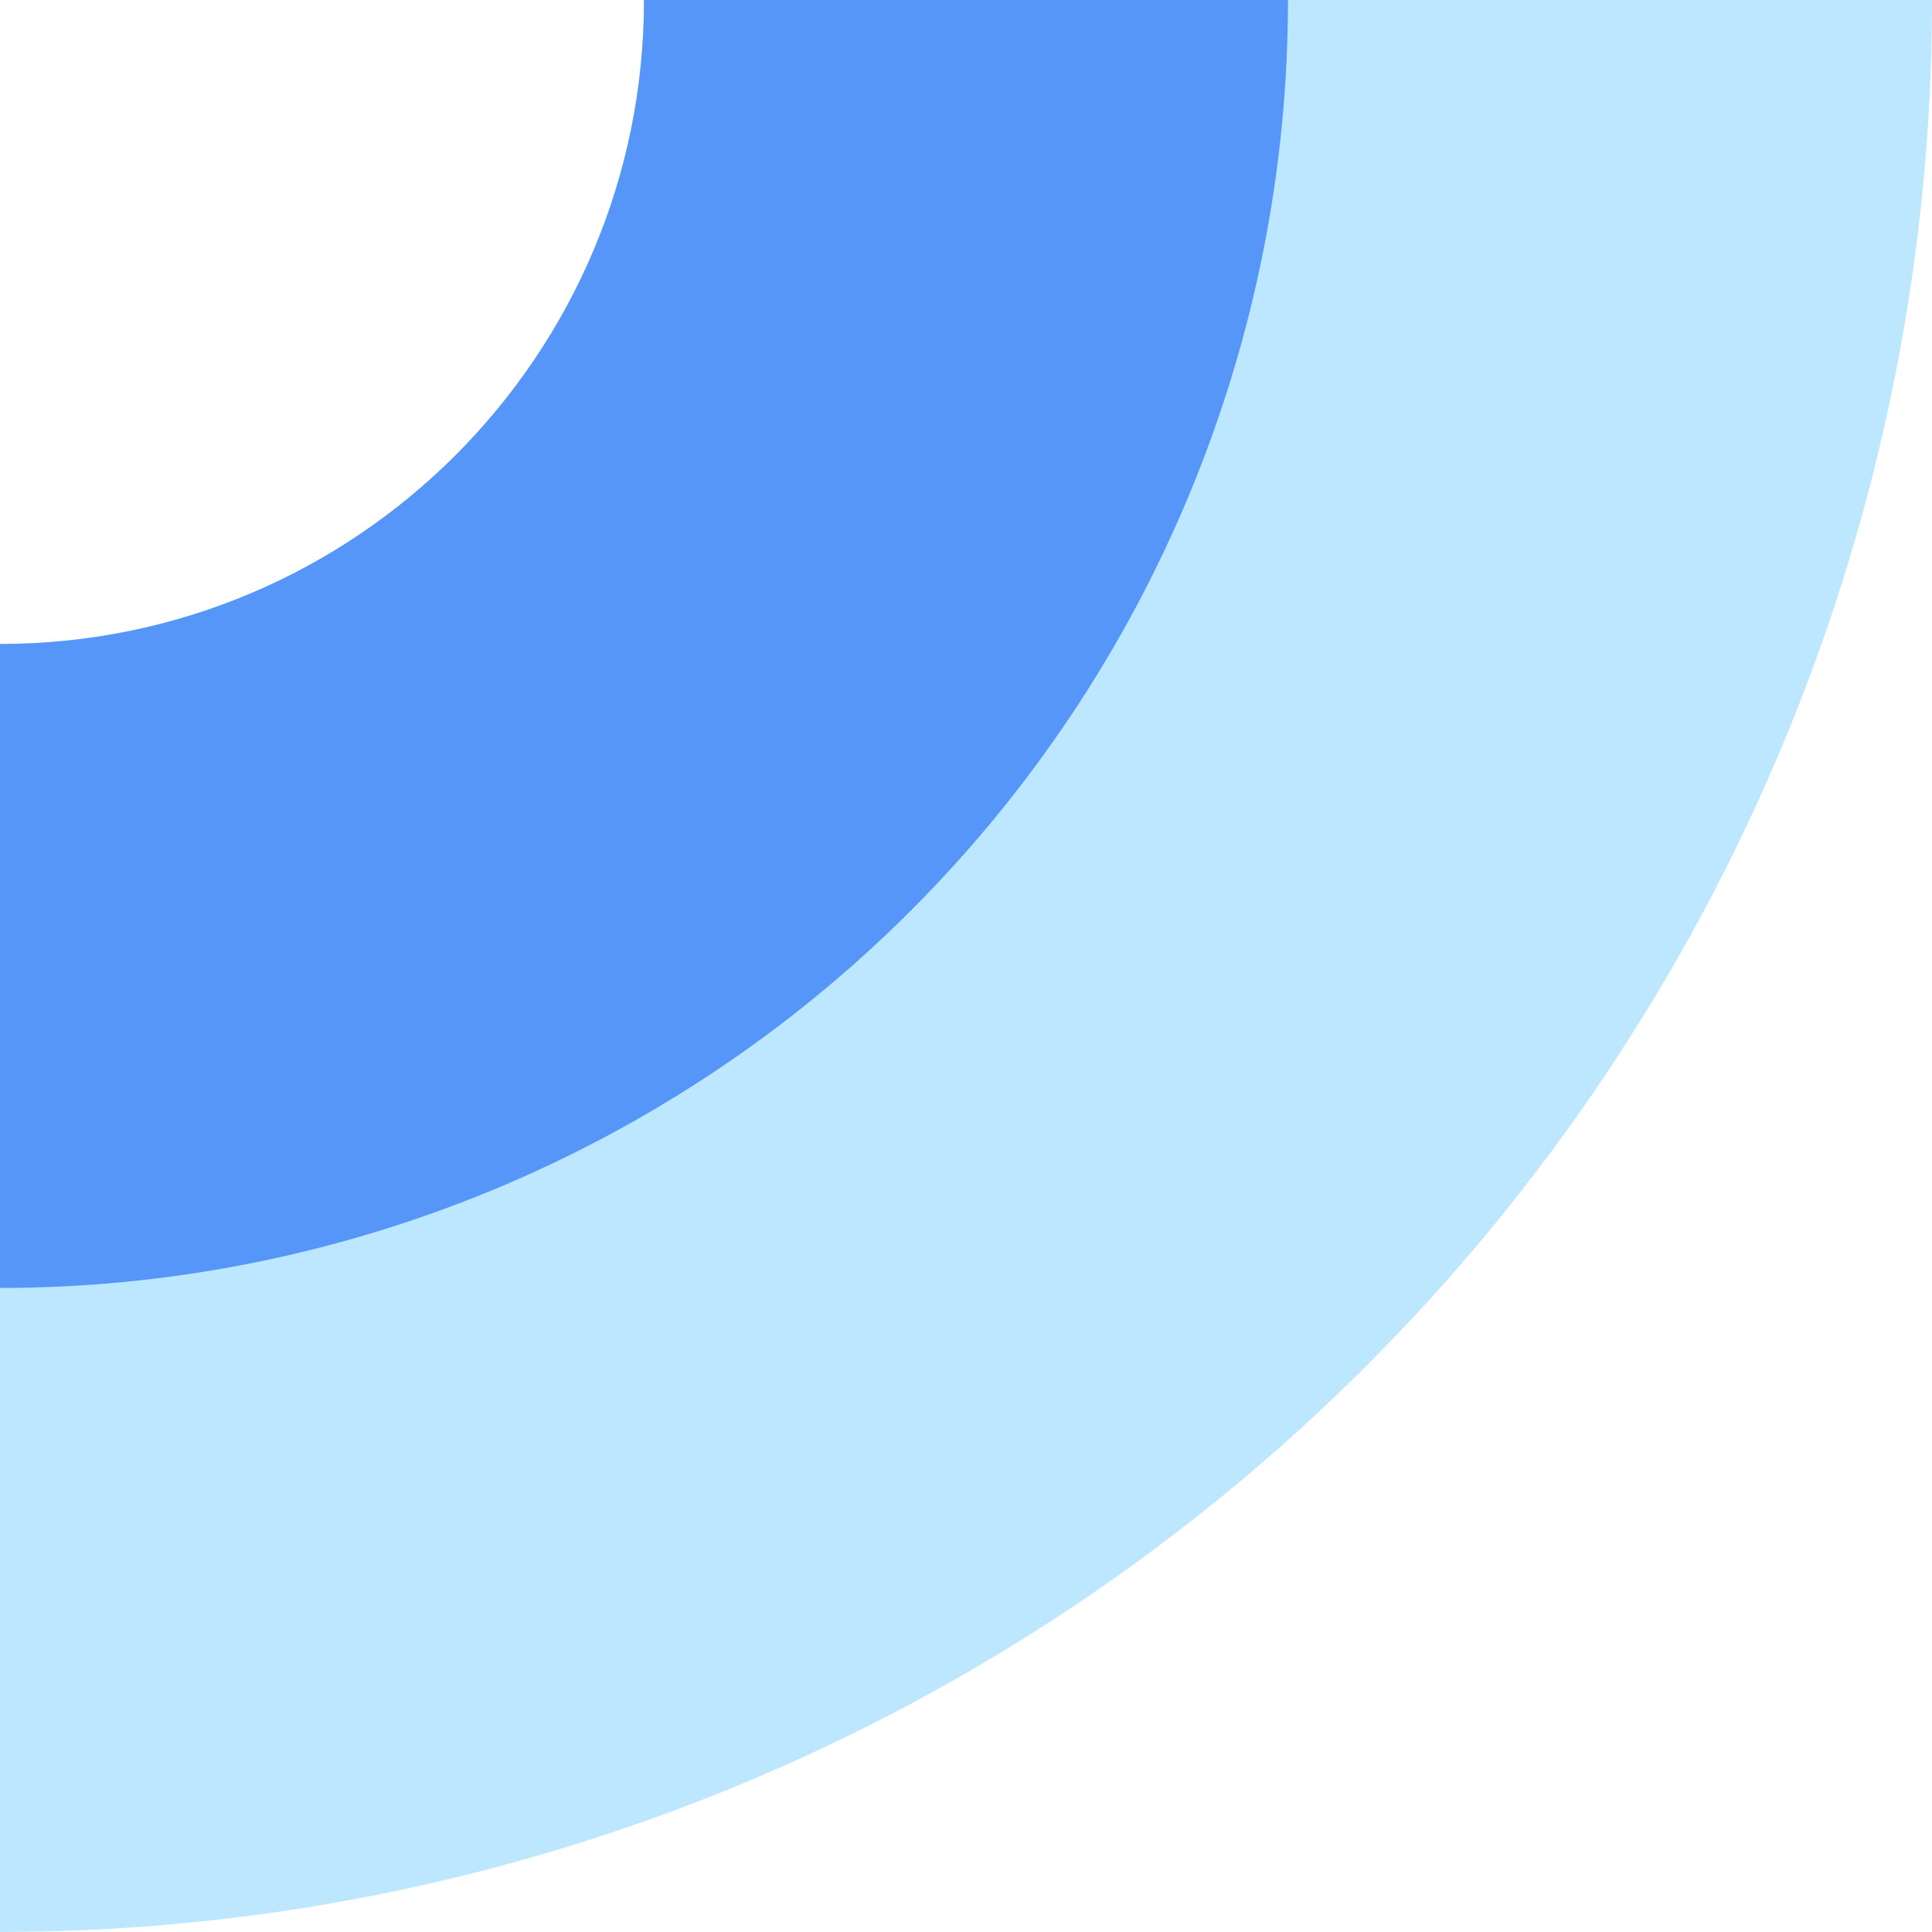
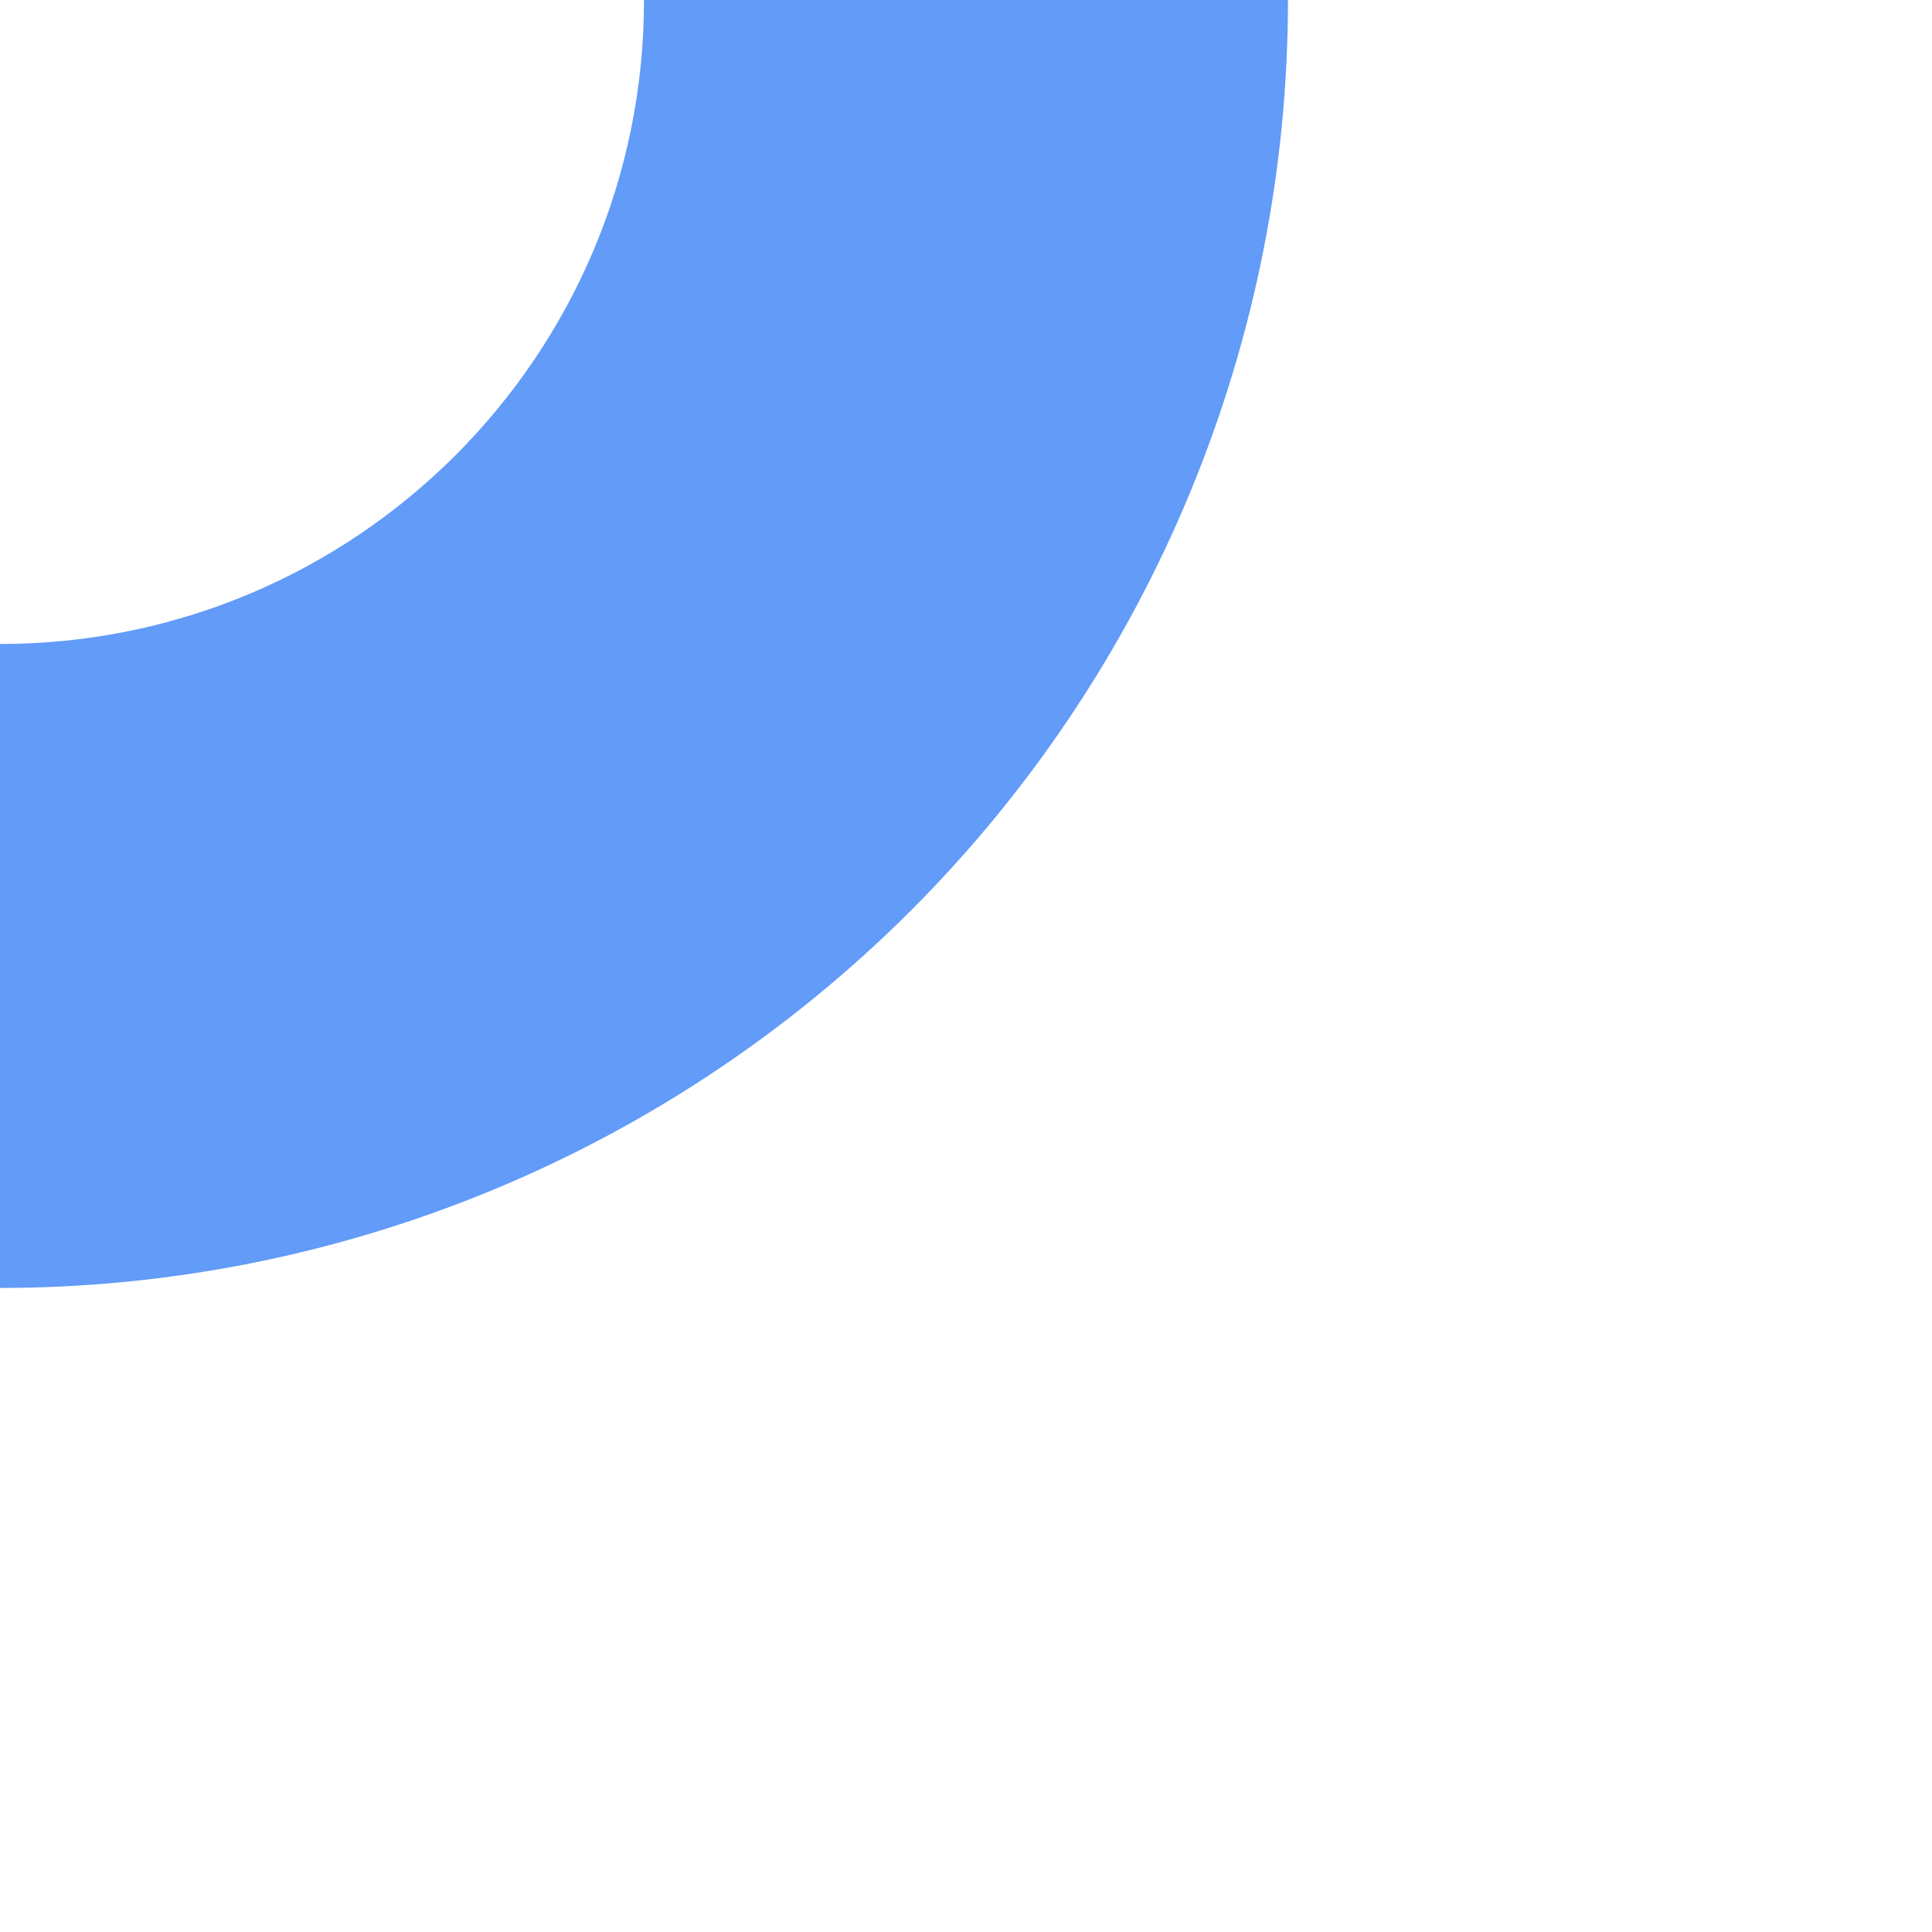
<svg xmlns="http://www.w3.org/2000/svg" width="221" height="221" viewBox="0 0 221 221" fill="none">
-   <path d="M0.004 220.991C29.026 220.991 57.763 215.275 84.576 204.169C111.388 193.063 135.751 176.786 156.272 156.265C176.793 135.744 193.072 111.382 204.178 84.57C215.284 57.758 221 29.021 221 0L73.668 0V0.002C73.668 40.685 40.688 73.665 0.004 73.665L0.004 220.991Z" fill="#BDE6FF" />
-   <path opacity="0.8" d="M0 147.328C19.348 147.328 38.506 143.517 56.381 136.113C74.255 128.709 90.497 117.858 104.178 104.177C117.859 90.497 128.711 74.255 136.115 56.38C143.519 38.506 147.33 19.348 147.33 0.001L73.668 0.001C73.667 40.684 40.687 73.663 0.003 73.664H0L0 147.328Z" fill="#3B82F6" />
+   <path opacity="0.8" d="M0 147.328C19.348 147.328 38.506 143.517 56.381 136.113C74.255 128.709 90.497 117.858 104.178 104.177C117.859 90.497 128.711 74.255 136.115 56.38C143.519 38.506 147.33 19.348 147.33 0.001L73.668 0.001C73.667 40.684 40.687 73.663 0.003 73.664H0Z" fill="#3B82F6" />
</svg>